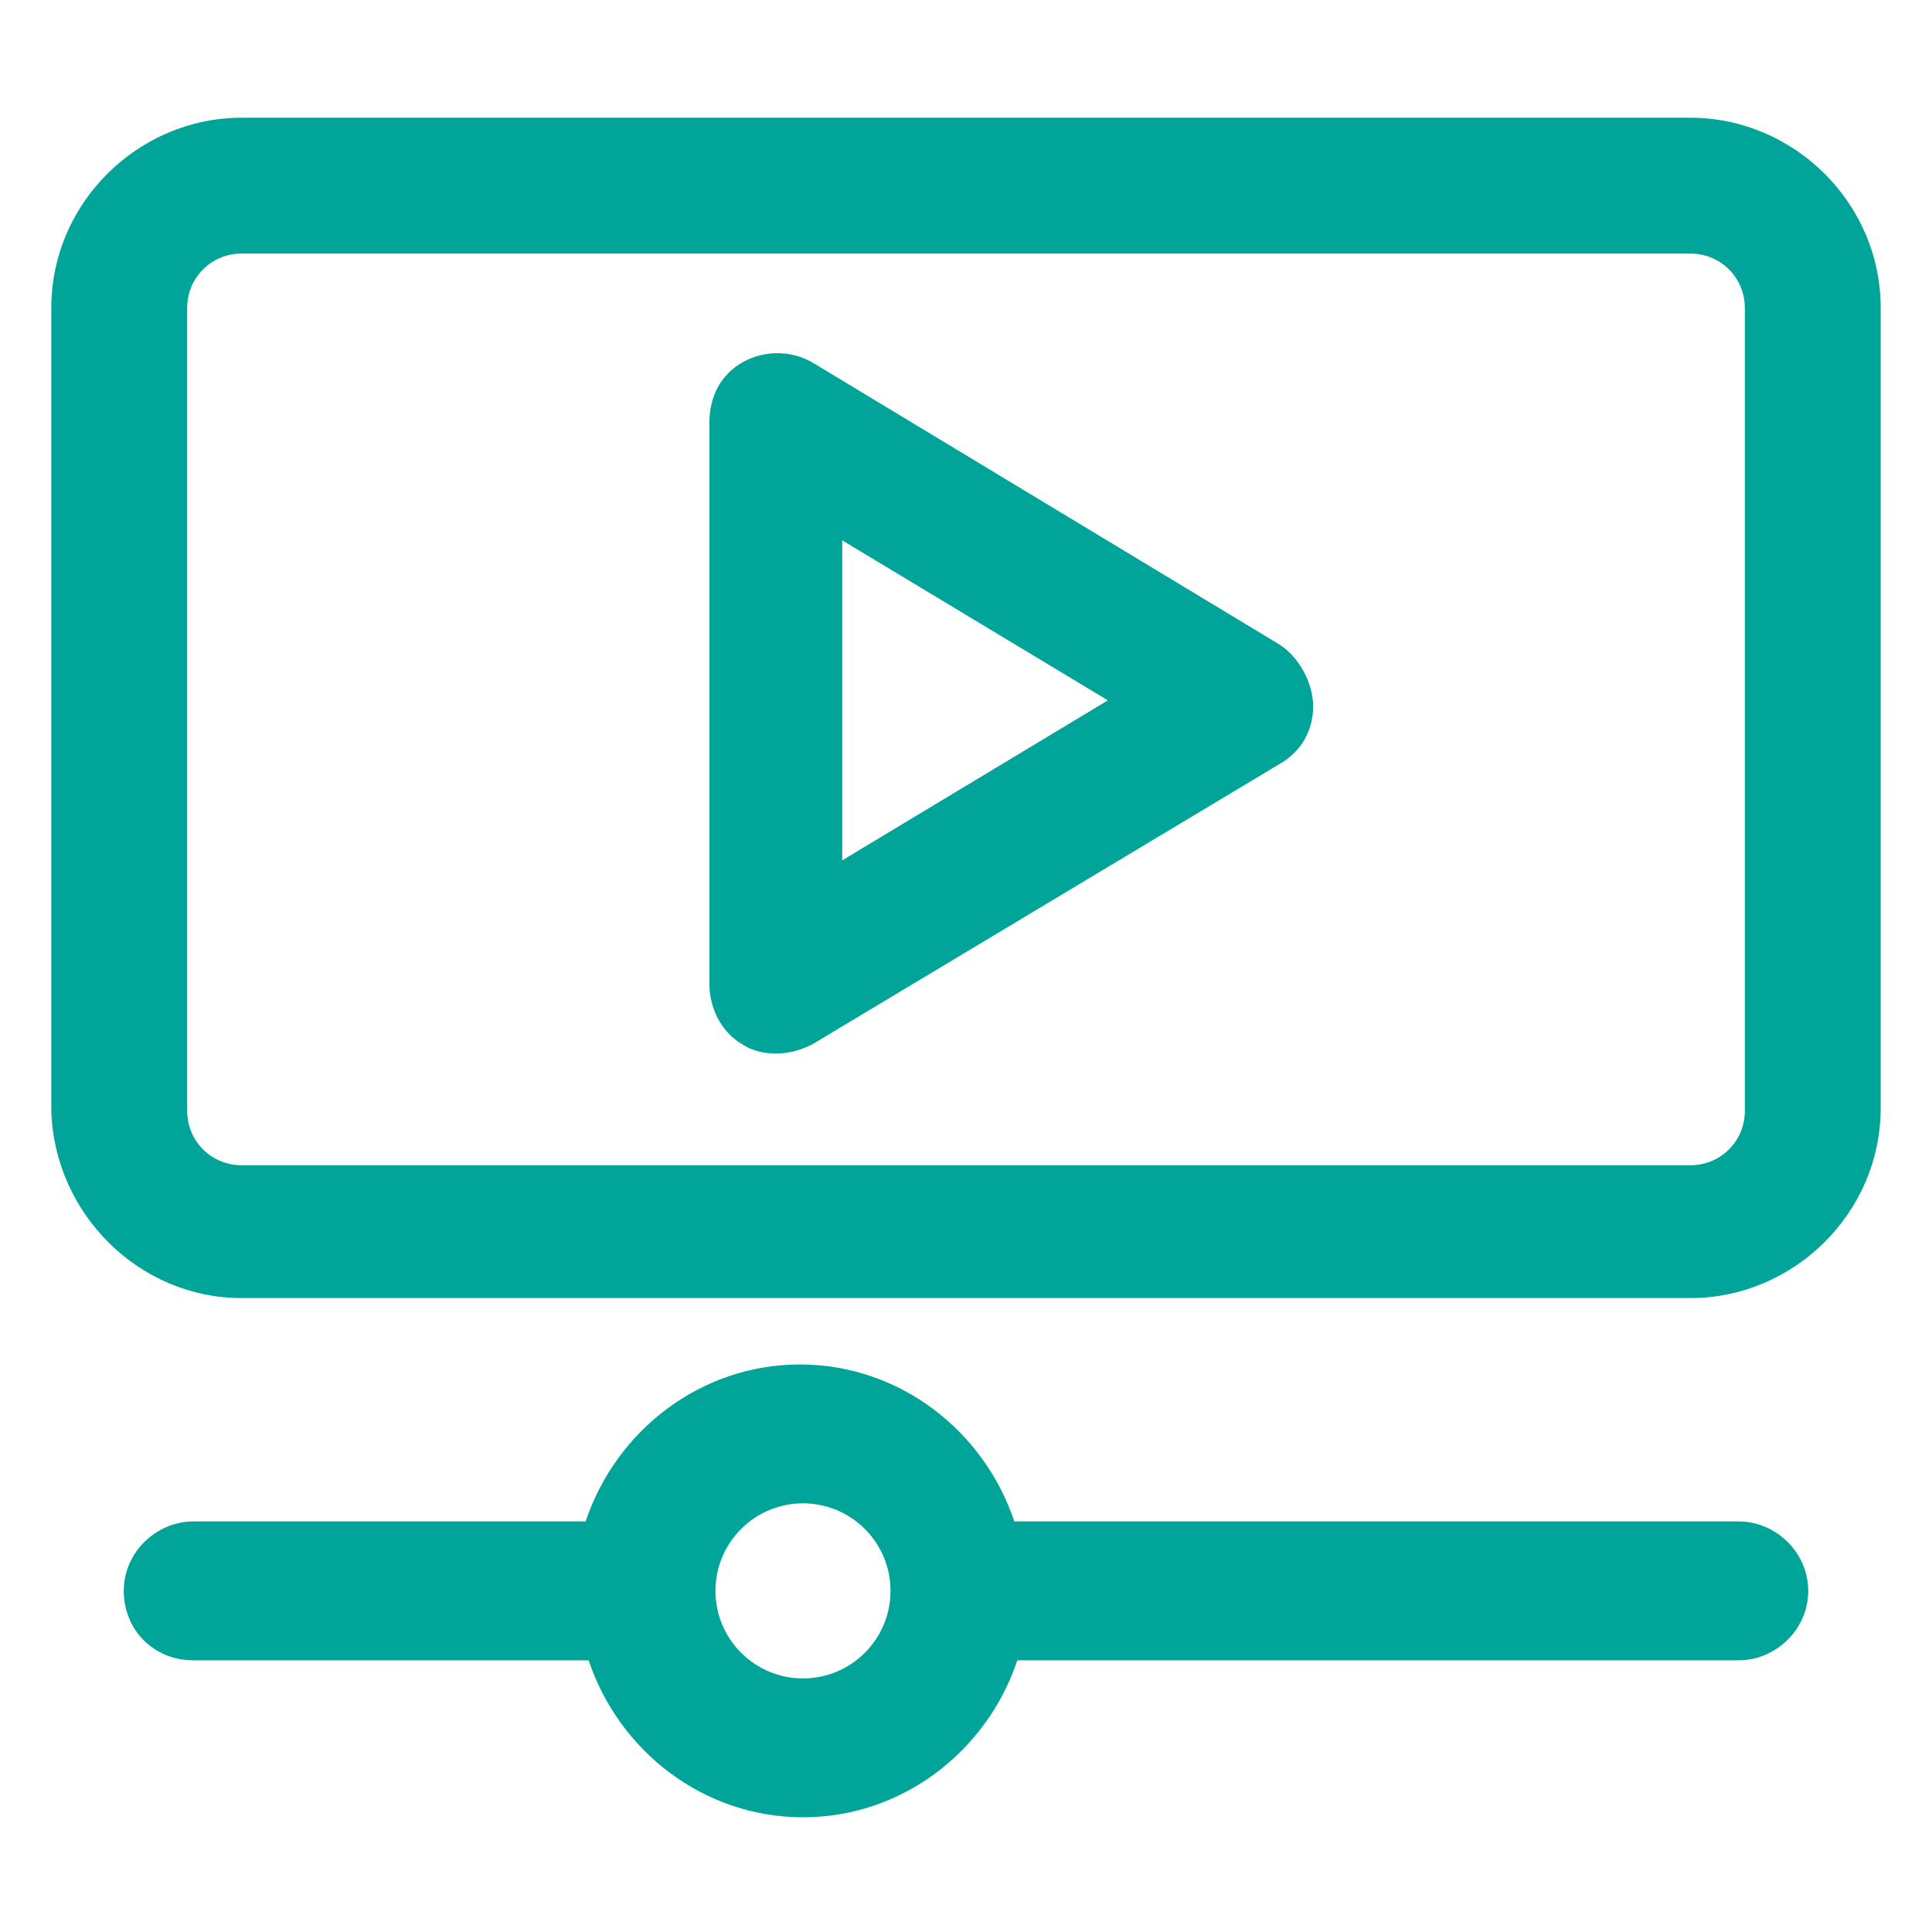
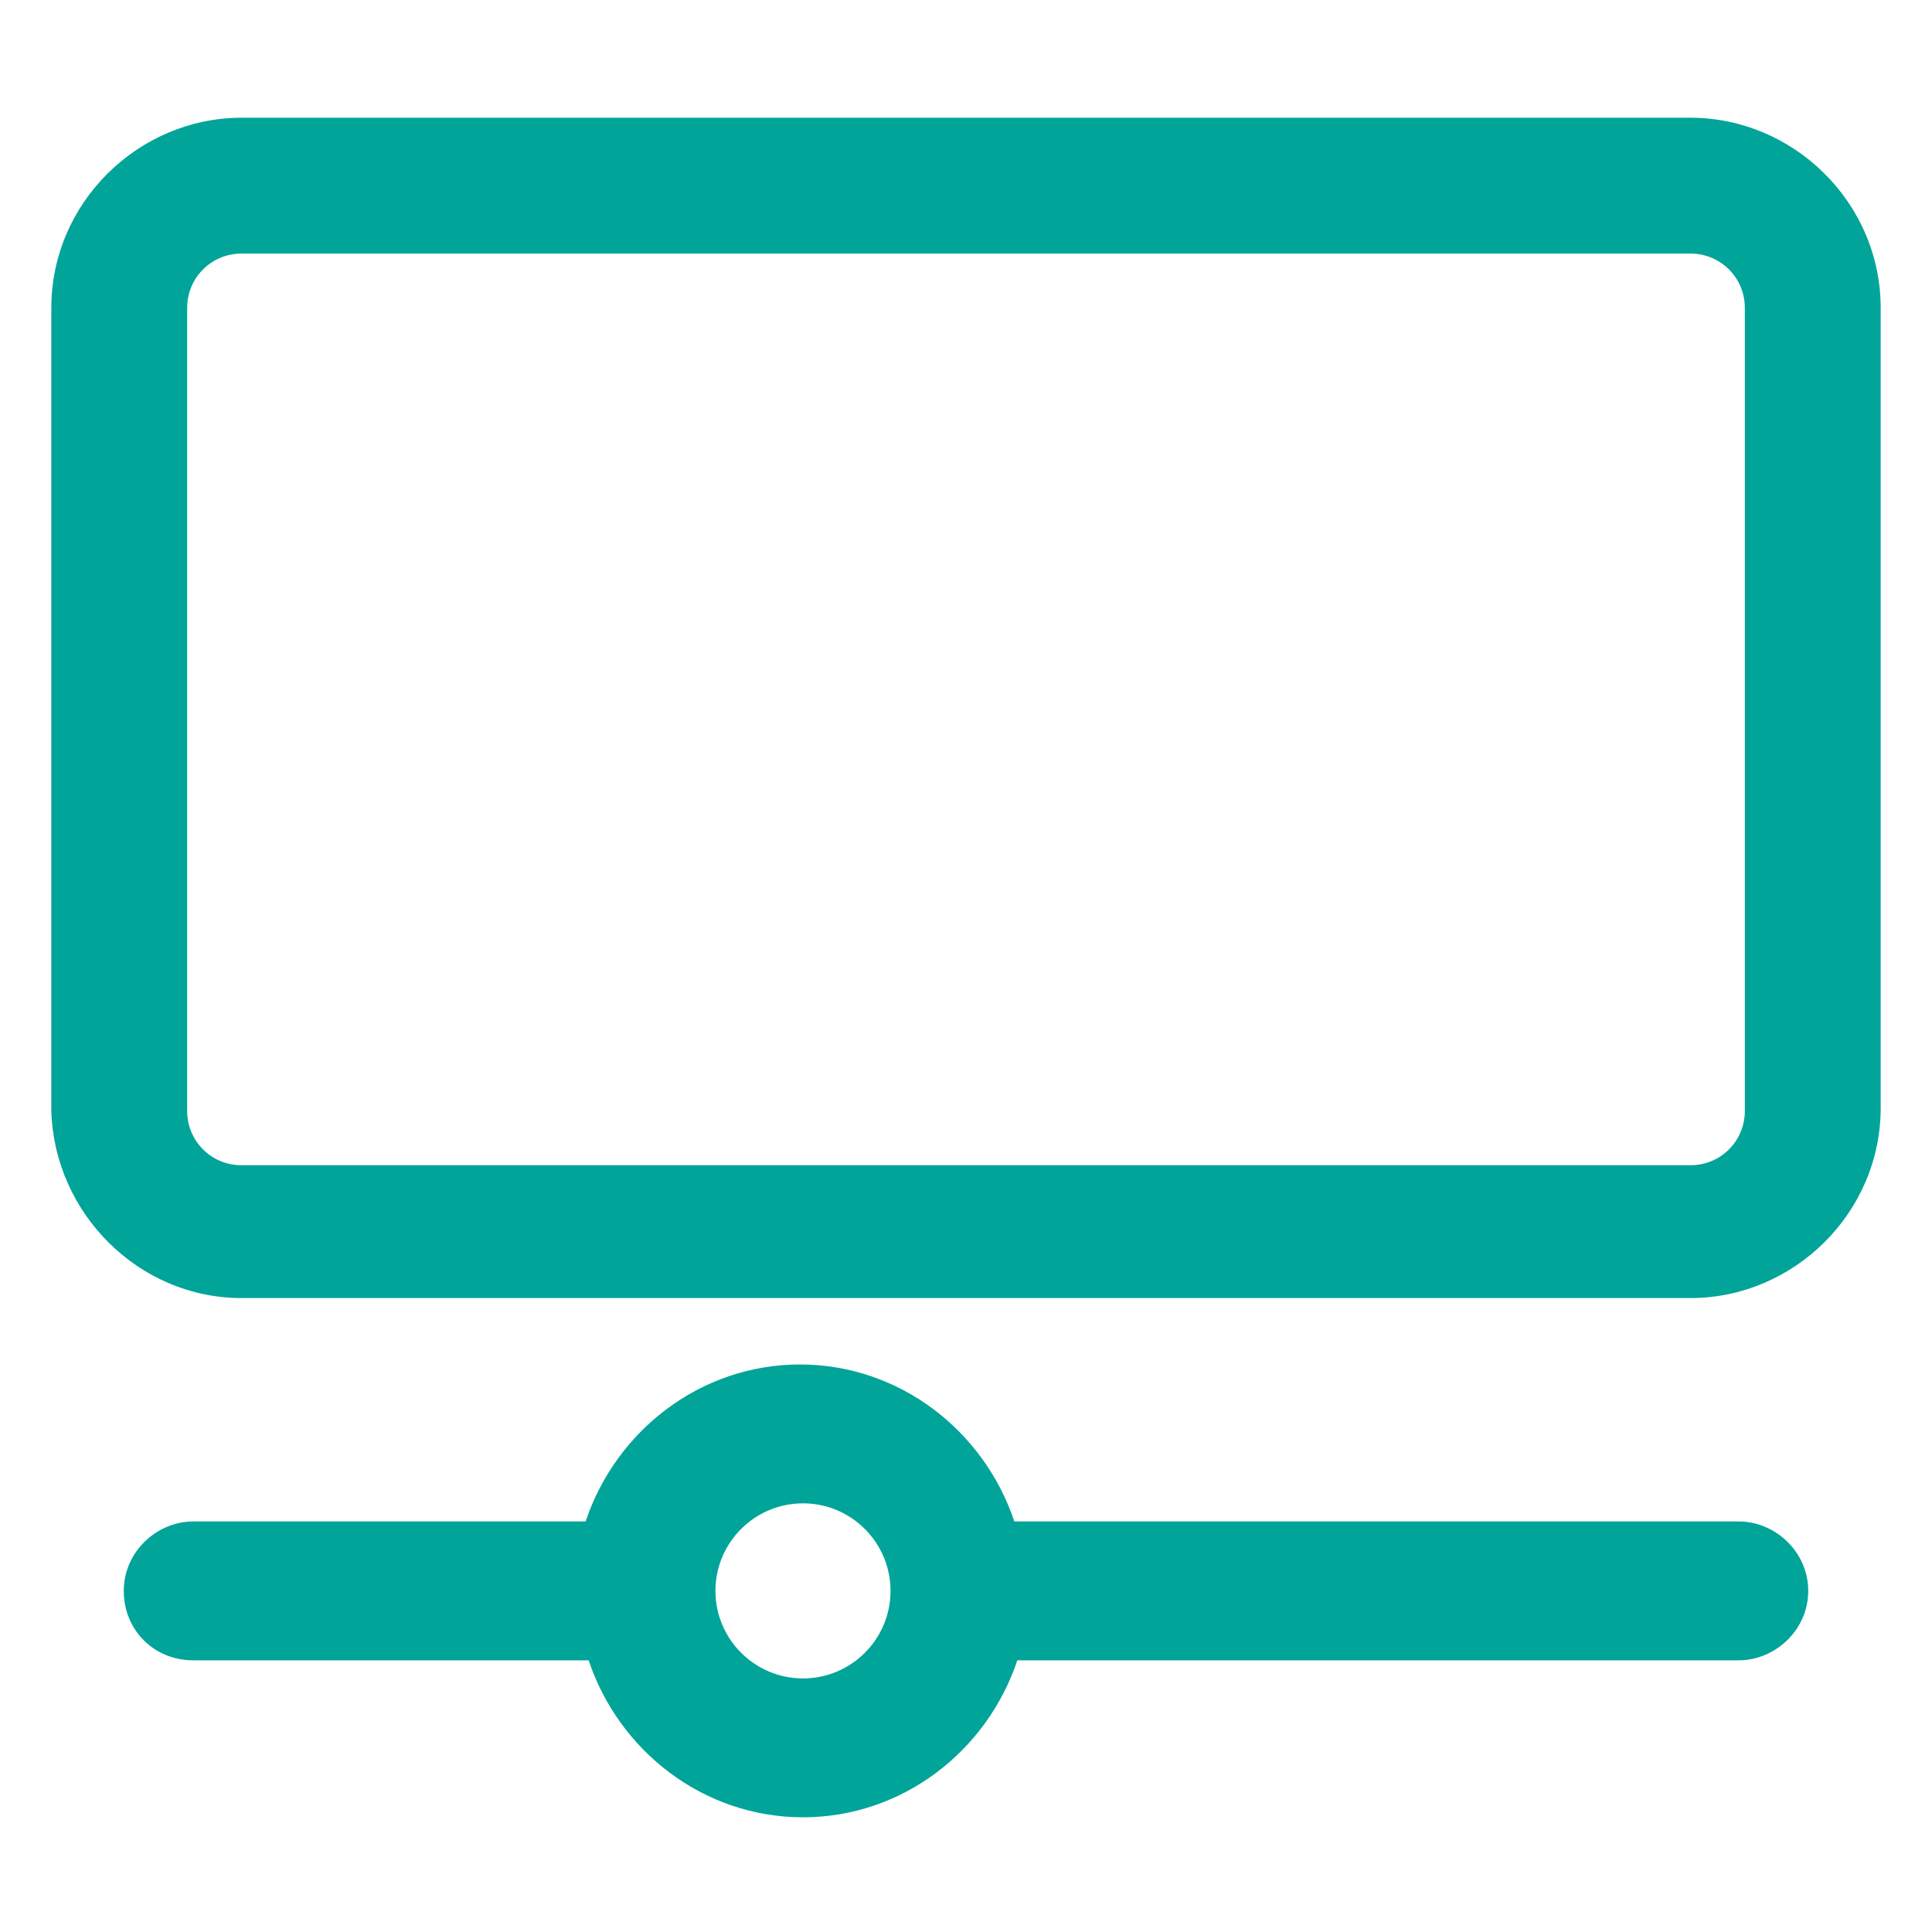
<svg xmlns="http://www.w3.org/2000/svg" fill="#00a499" width="52" height="52" version="1.1" id="lni_lni-video-playback" x="0px" y="0px" viewBox="0 0 64 64" style="enable-background:new 0 0 64 64;" xml:space="preserve">
  <g>
    <path d="M56,3.9H8c-3.4,0-6.3,2.8-6.3,6.3v26.6C1.8,40.2,4.6,43,8,43h48c3.4,0,6.3-2.8,6.3-6.3V10.2C62.3,6.7,59.4,3.9,56,3.9z    M57.8,36.8c0,1-0.8,1.8-1.8,1.8H8c-1,0-1.8-0.8-1.8-1.8V10.2c0-1,0.8-1.8,1.8-1.8h48c1,0,1.8,0.8,1.8,1.8V36.8z" />
-     <path d="M42.3,21.3L26.9,12c-0.7-0.4-1.6-0.4-2.3,0c-0.7,0.4-1.1,1.1-1.1,2v18.6c0,0.8,0.4,1.6,1.1,2c0.3,0.2,0.7,0.3,1.1,0.3   c0.4,0,0.8-0.1,1.2-0.3l15.5-9.3c0.7-0.4,1.1-1.1,1.1-1.9S43,21.7,42.3,21.3z M27.9,28.5V17.9l8.8,5.3L27.9,28.5z" />
    <path d="M57.6,50.4H33.6c-1-3-3.8-5.2-7.1-5.2s-6.1,2.2-7.1,5.2H6.4c-1.2,0-2.3,1-2.3,2.3s1,2.3,2.3,2.3h13.1c1,3,3.8,5.2,7.1,5.2   s6.1-2.2,7.1-5.2h23.9c1.2,0,2.3-1,2.3-2.3S58.8,50.4,57.6,50.4z M26.6,55.6c-1.6,0-2.9-1.3-2.9-2.9c0-1.6,1.3-2.9,2.9-2.9   s2.9,1.3,2.9,2.9C29.5,54.3,28.2,55.6,26.6,55.6z" />
  </g>
</svg>